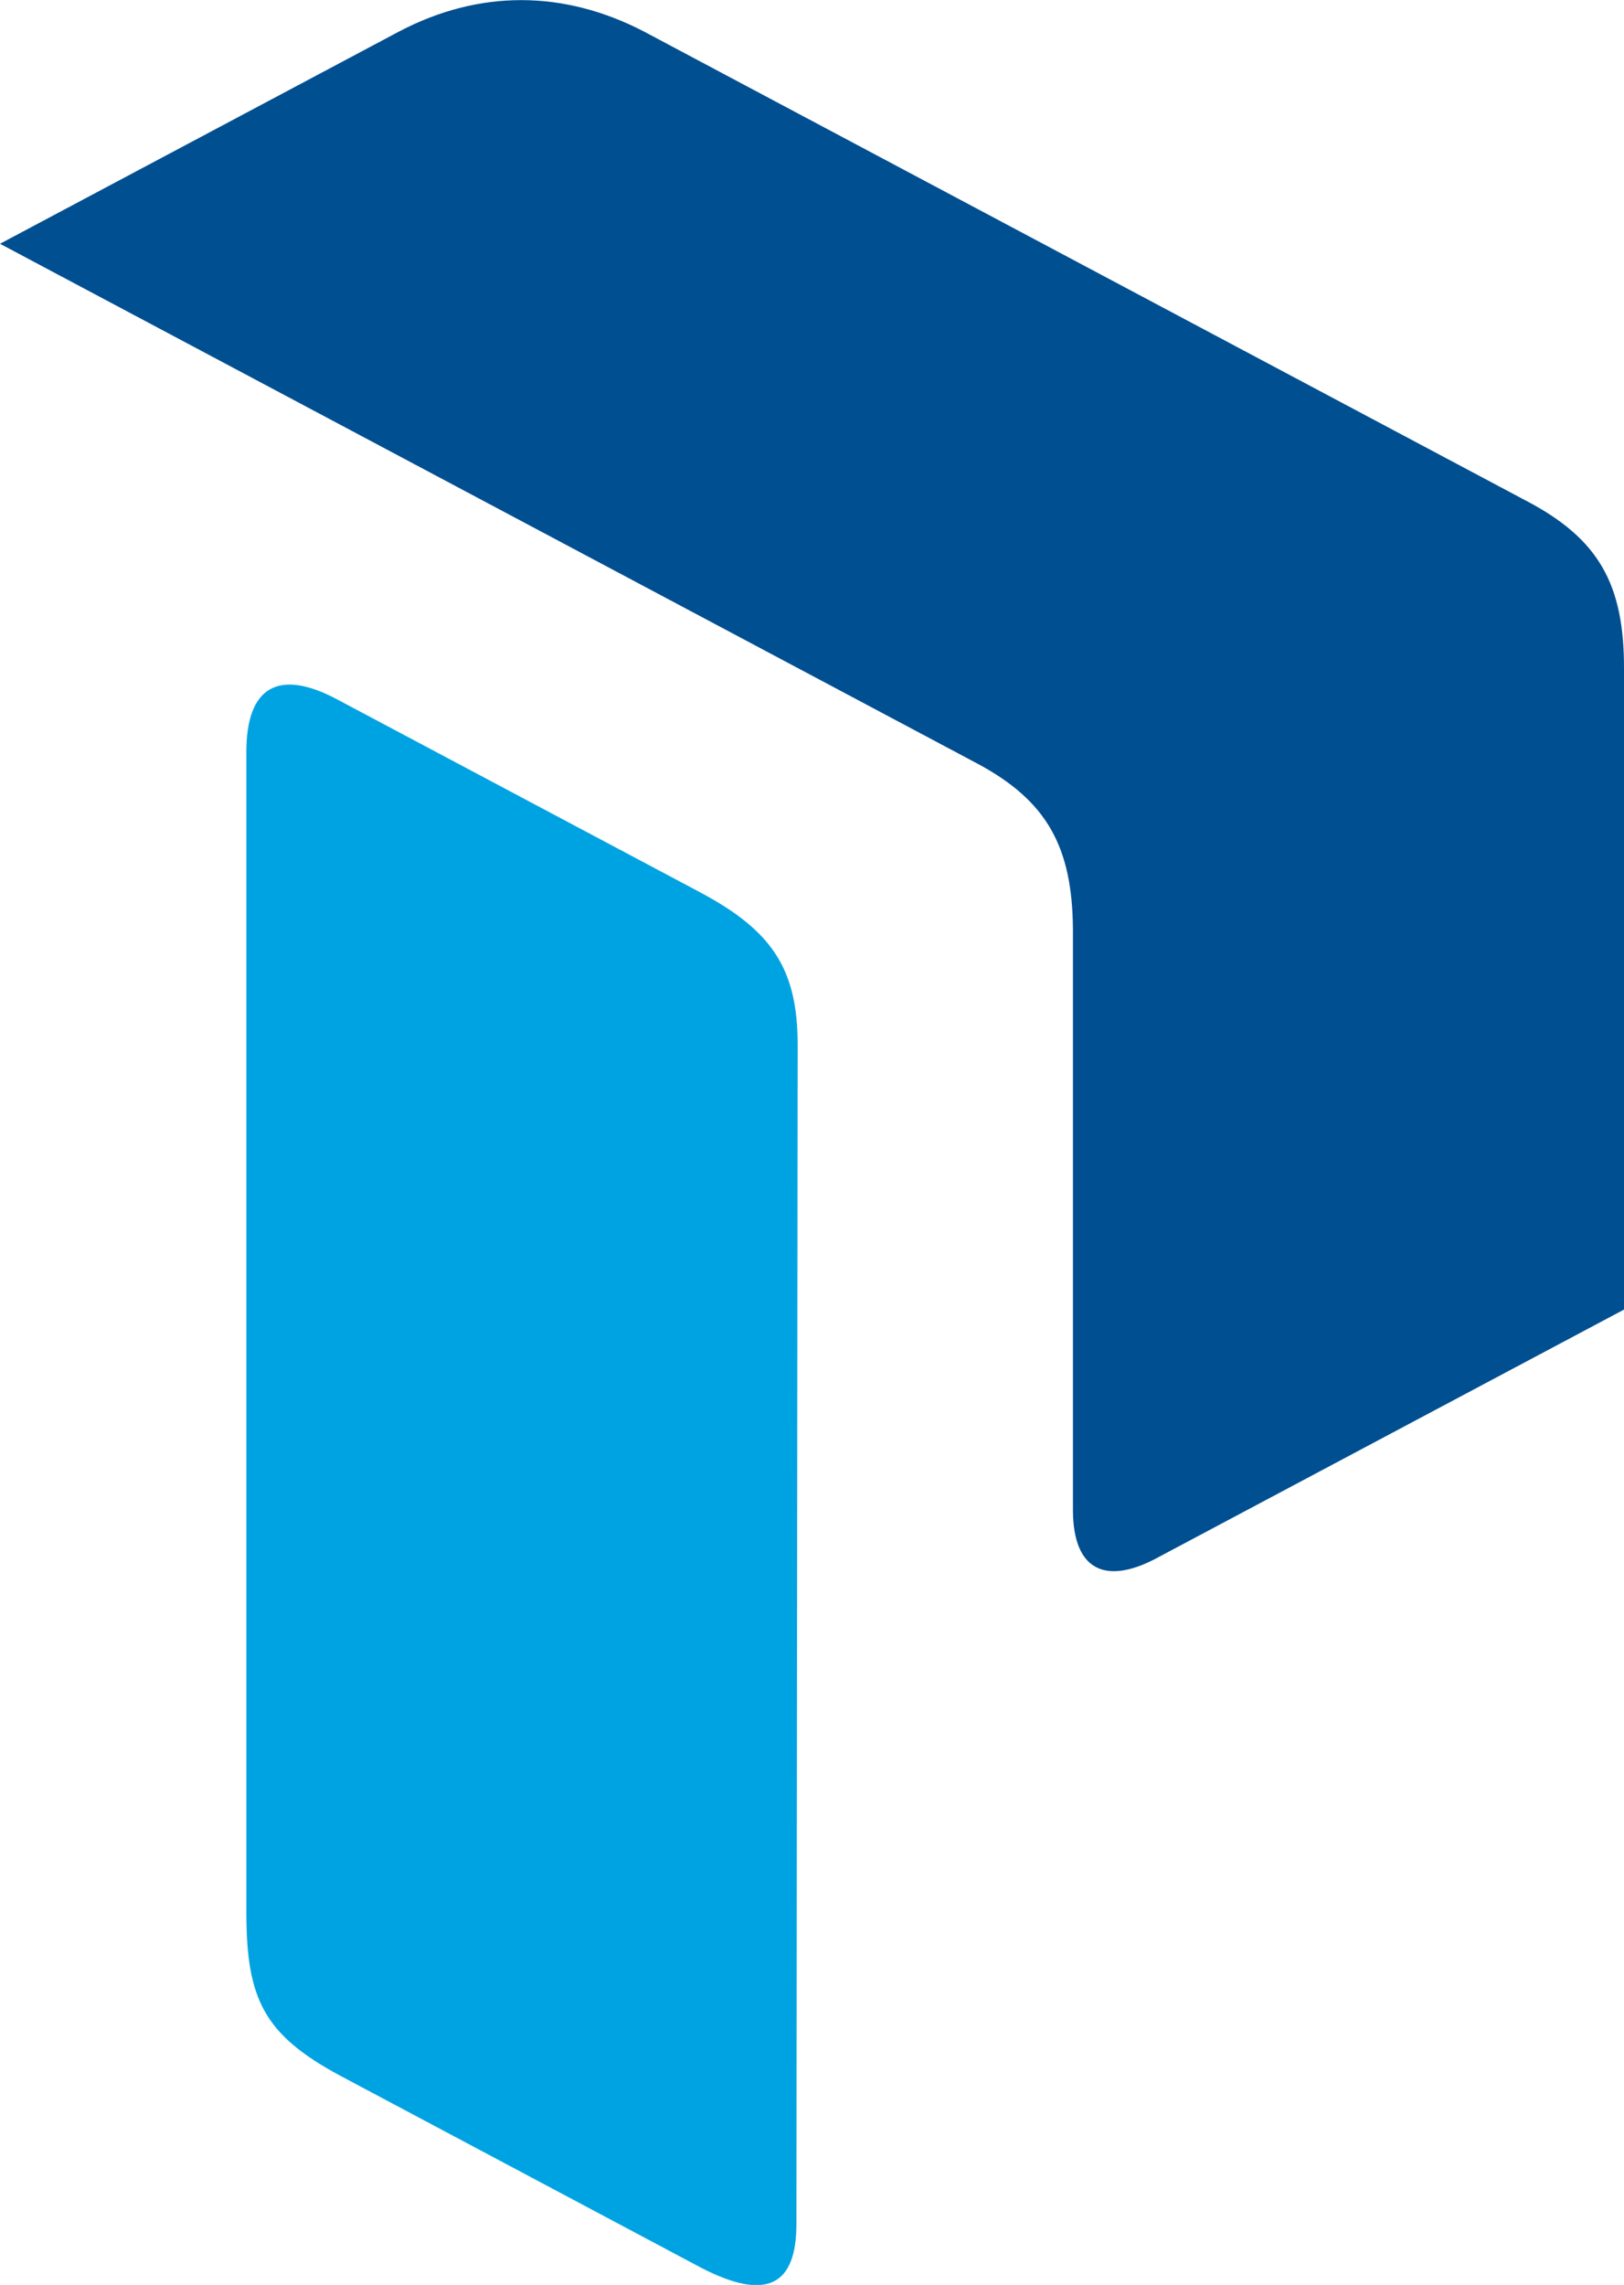
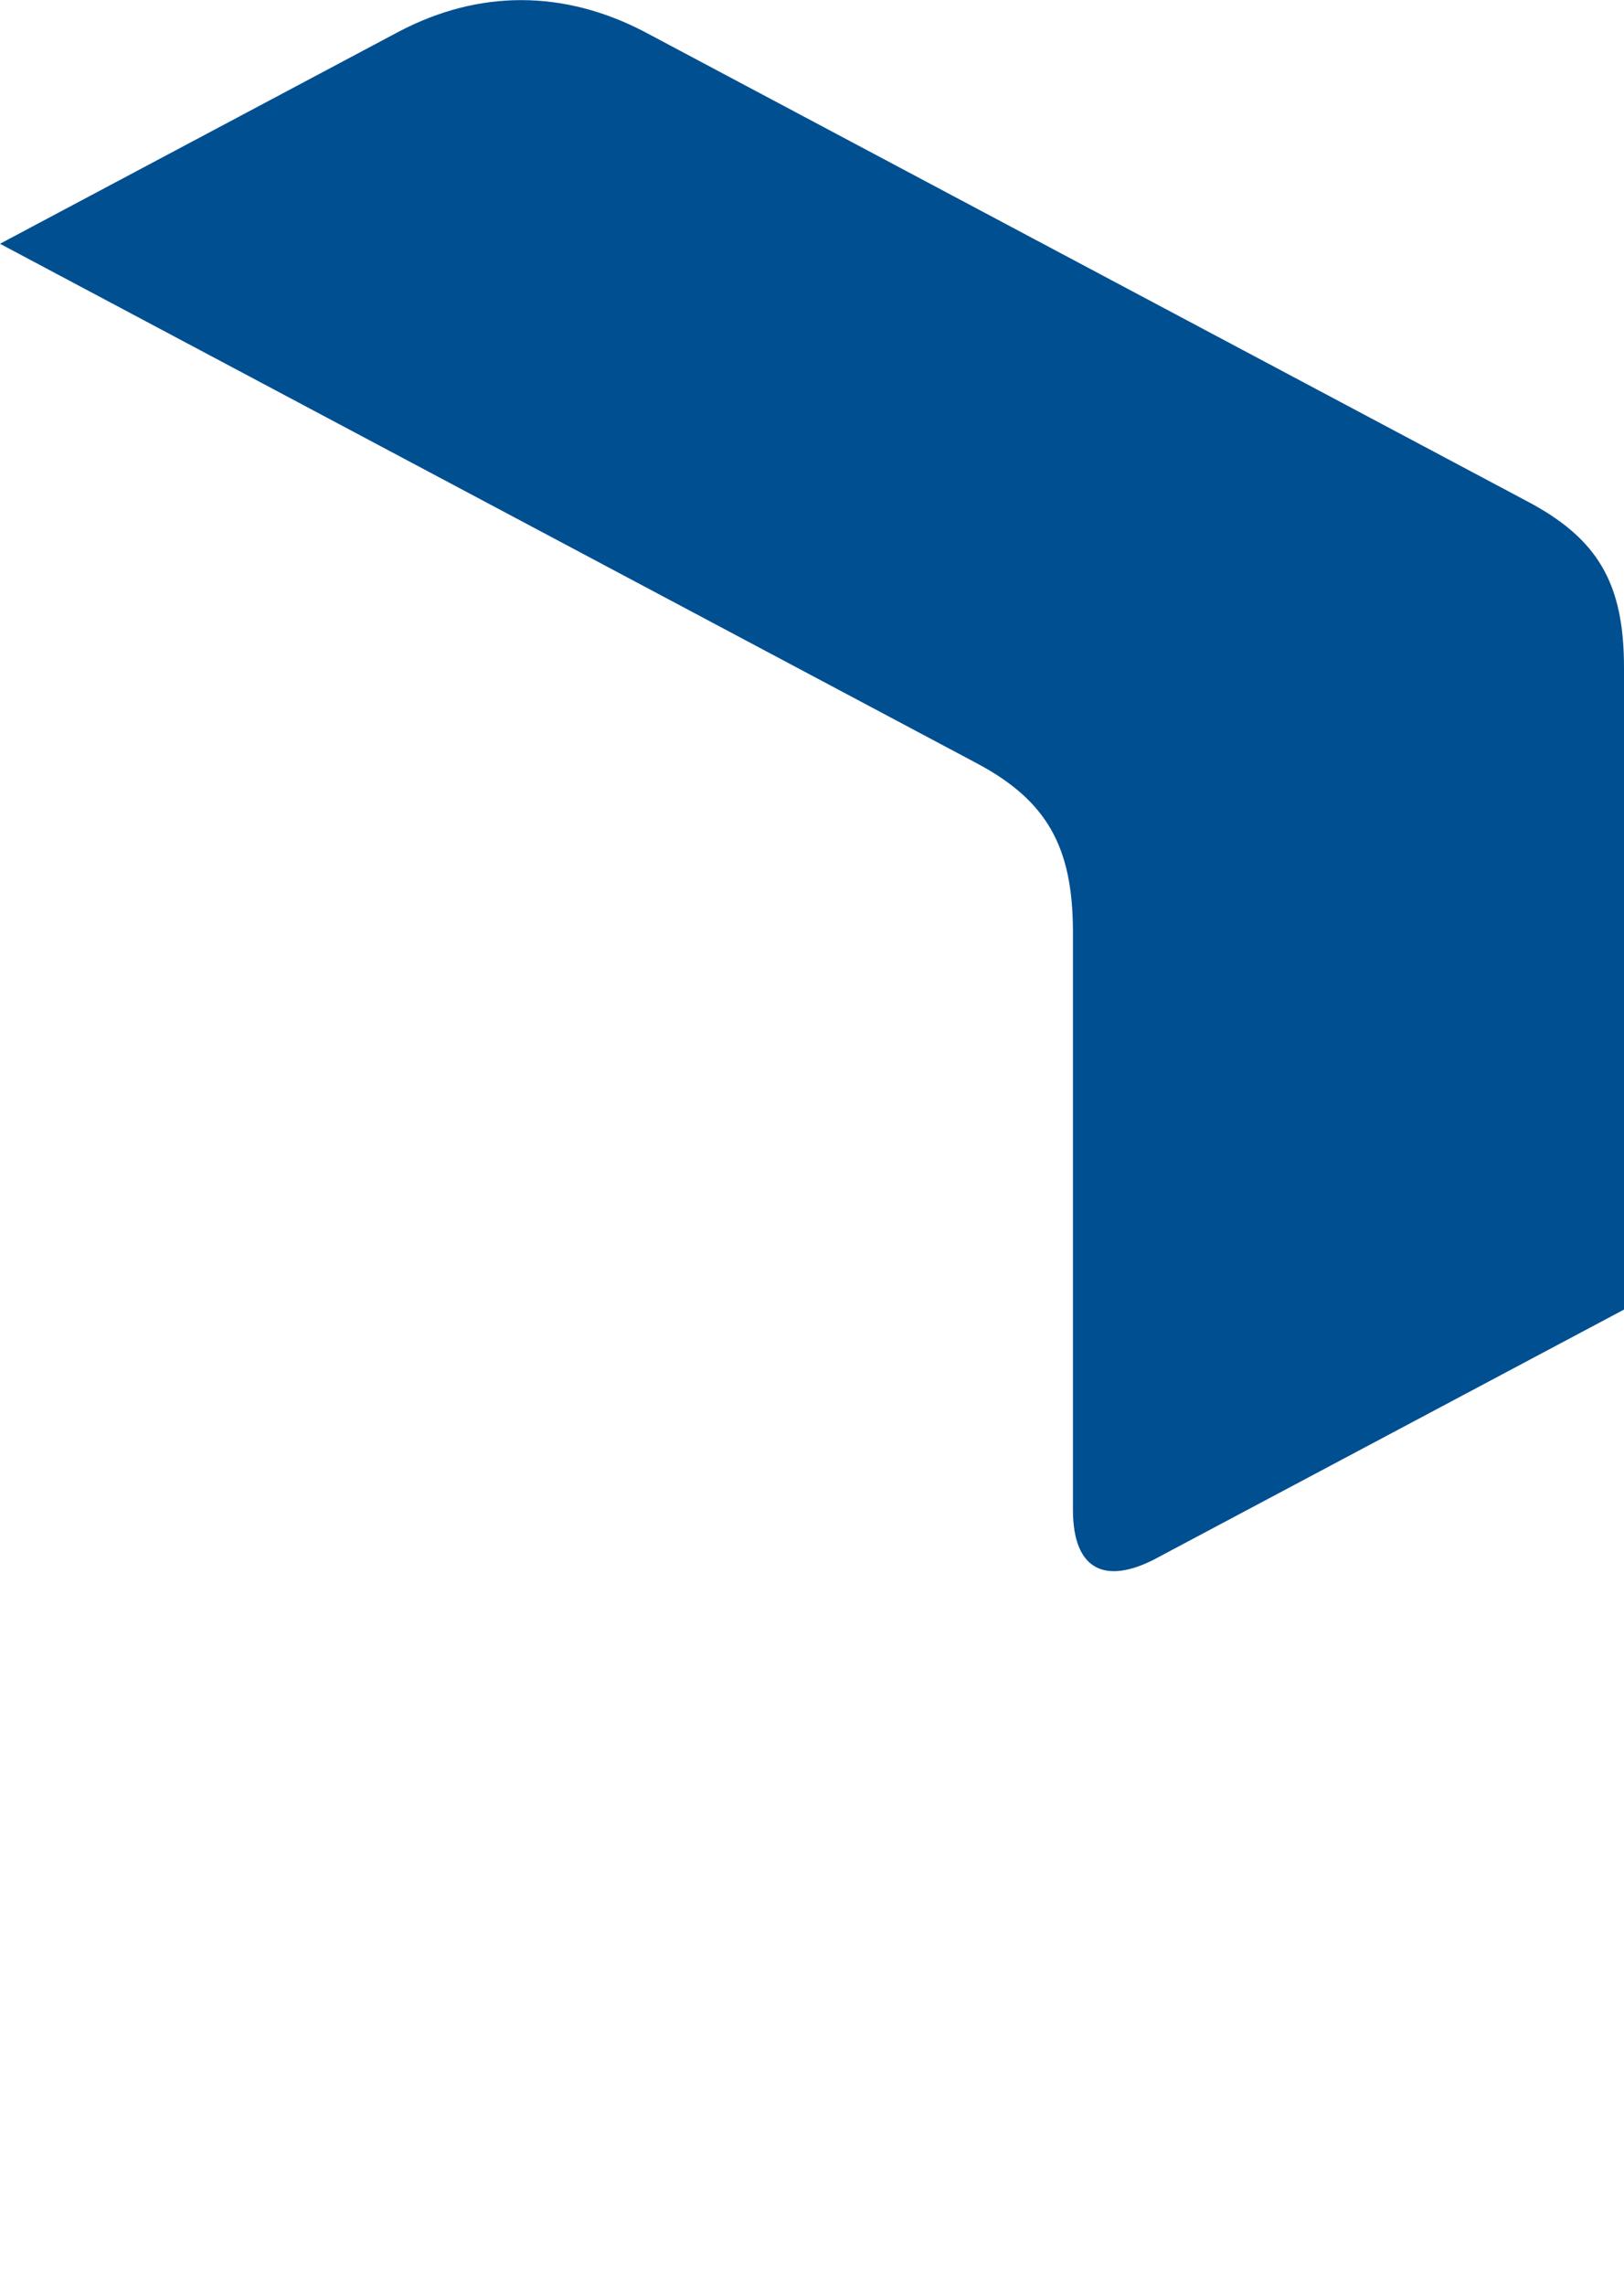
<svg xmlns="http://www.w3.org/2000/svg" version="1.1" x="0" y="0" viewBox="0 0 66.25 93.17" xml:space="preserve">
  <defs>
    <style type="text/css">
       .st0{fill:#00A3E2;}
       .st1{fill:#004F91;}
        @media (prefers-color-scheme: dark) {
            .st1{fill:#FFFFFF;}
        }
        @media (prefers-color-scheme: light) {
            .st1{fill:#004F91;}
        }
</style>
  </defs>
  <g>
-     <path class="st0" d="M28.57,36.39l-14.87-7.9c-2.35-1.23-3.65-0.48-3.65,2.17v47.38c0.01,3.47,0.72,4.92,3.79,6.58l14.76,7.85   c2.69,1.39,3.89,0.71,3.89-1.79l0.05-48.07C32.54,39.52,31.51,37.96,28.57,36.39z" />
    <path class="st1" d="M62.26,20.42L26.24,1.27c-3.22-1.66-6.66-1.72-9.97,0.02L0,9.94l39.84,21.18c2.88,1.53,3.91,3.42,3.93,6.8   v23.69c0.02,2.45,1.35,2.98,3.31,1.98L66.25,53.4V27.27C66.26,23.8,65.2,21.96,62.26,20.42z" />
  </g>
</svg>